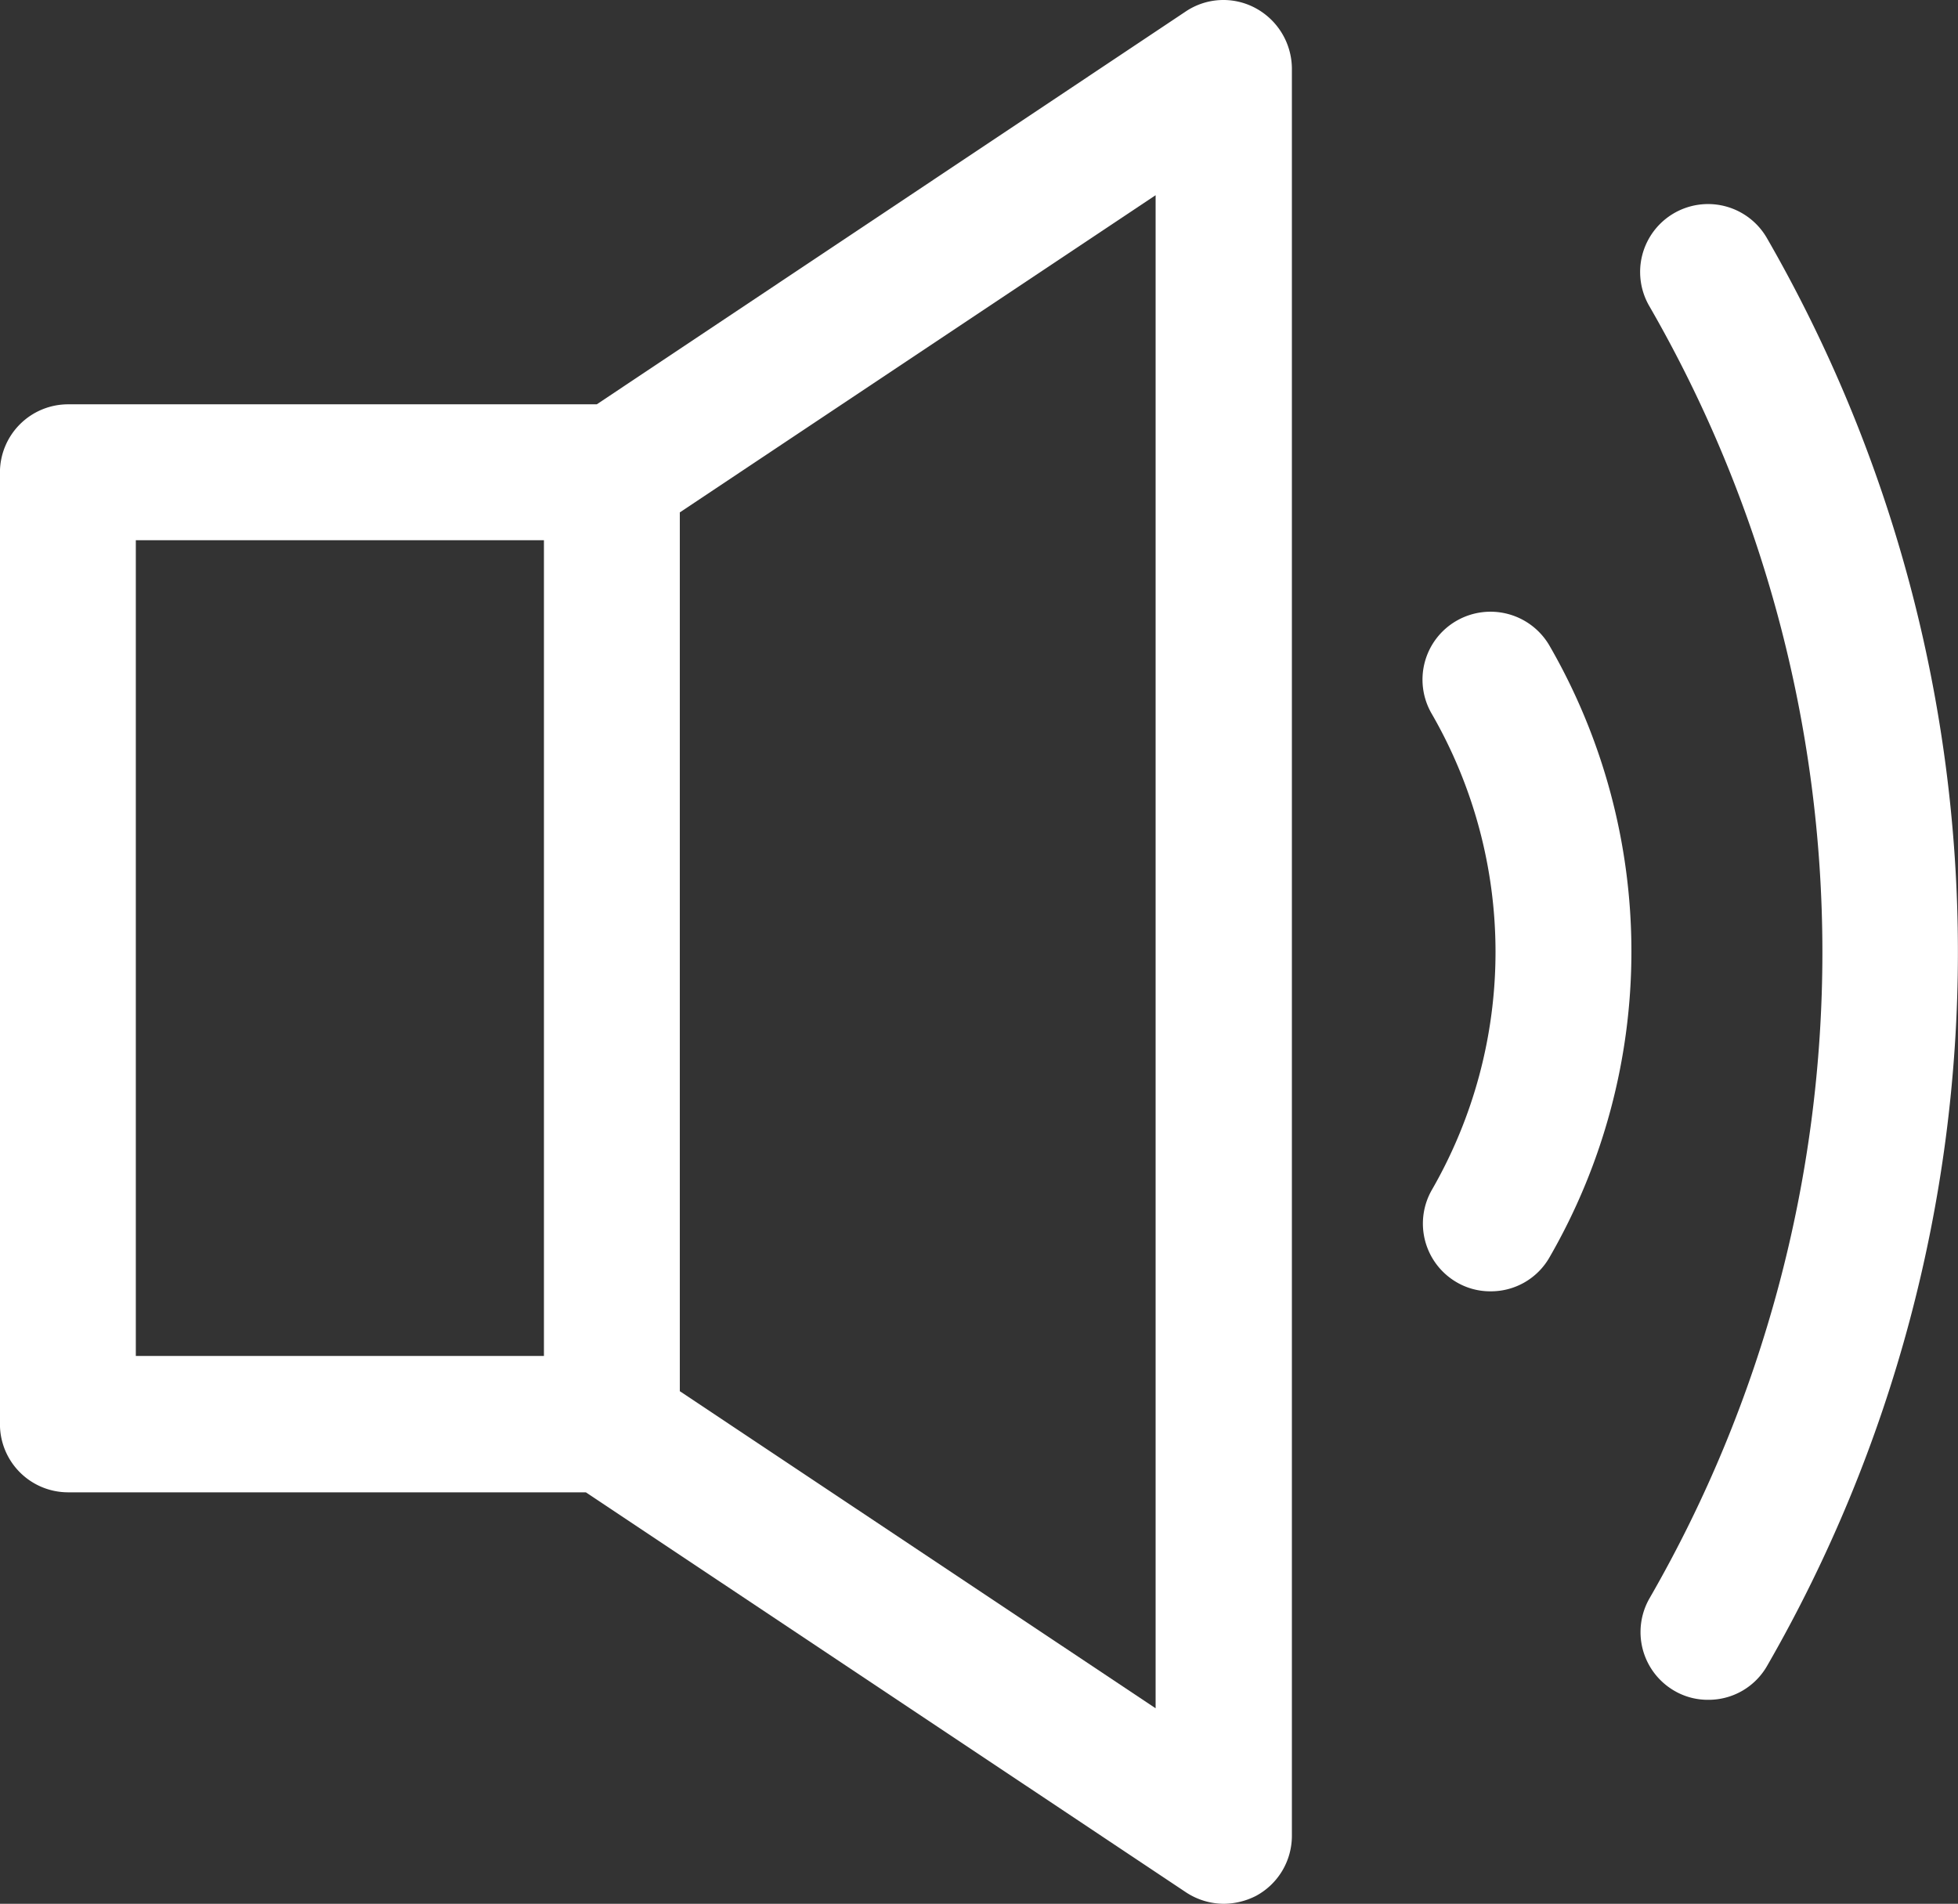
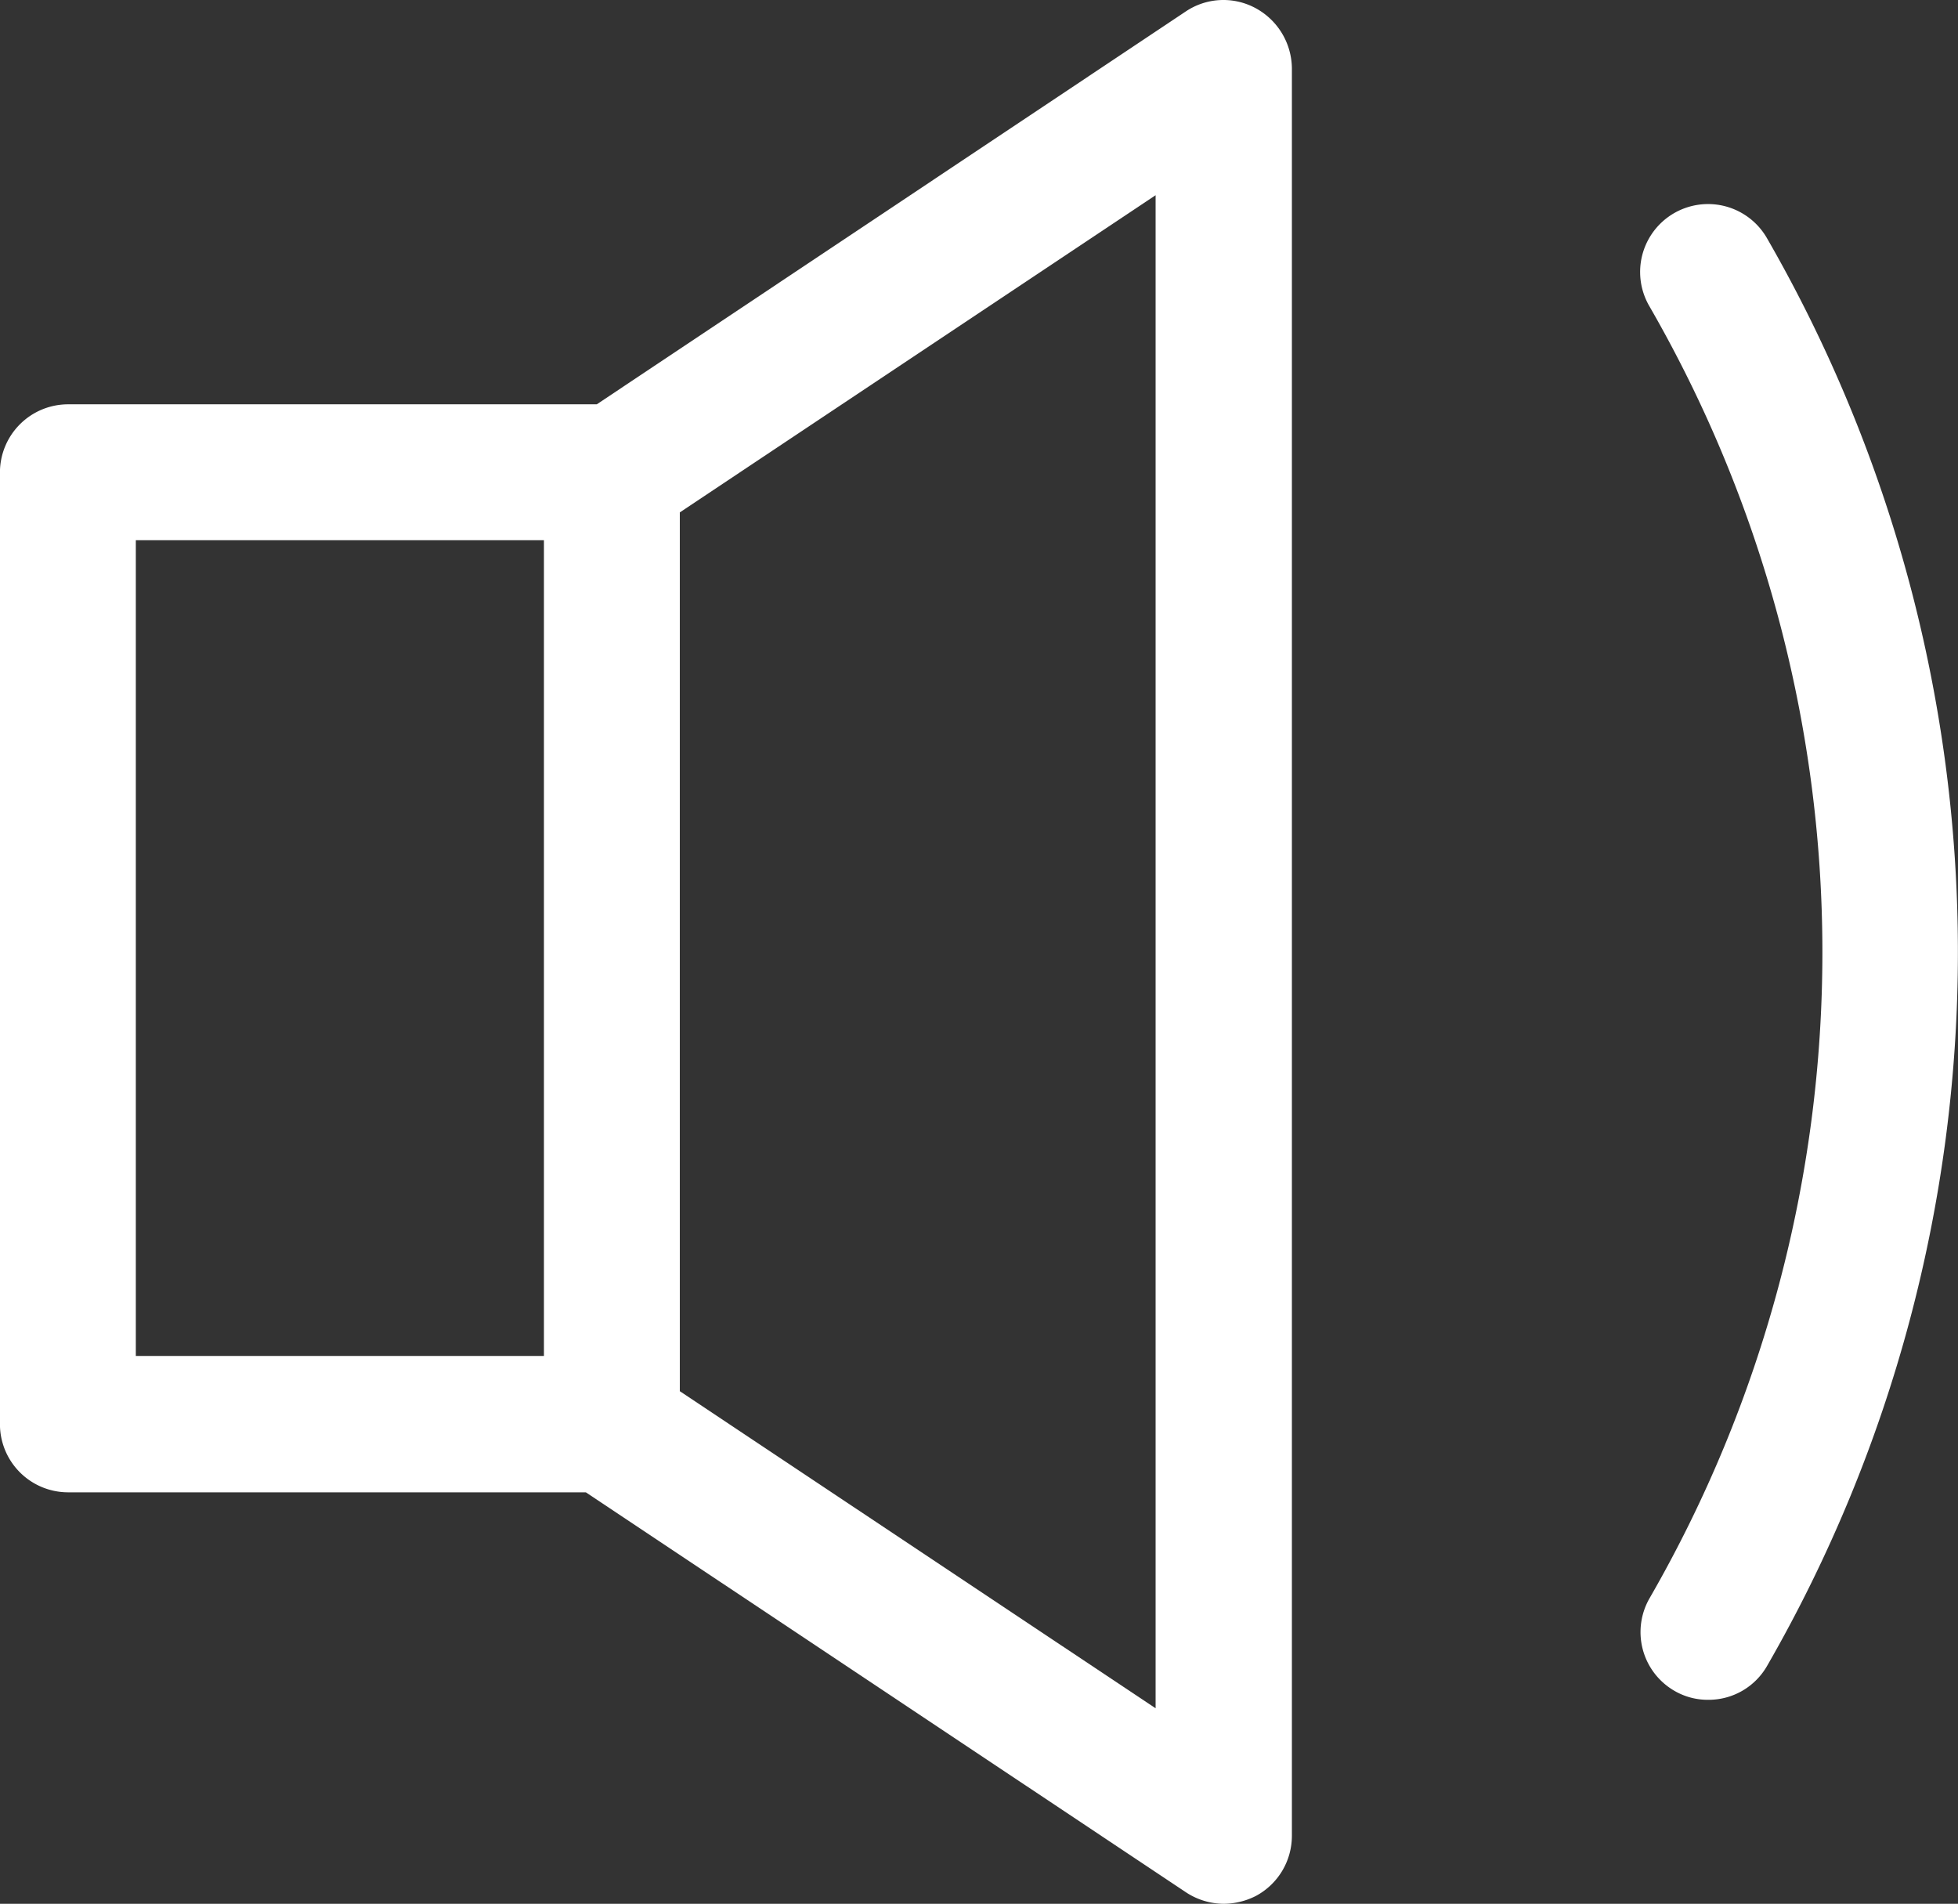
<svg xmlns="http://www.w3.org/2000/svg" id="Ebene_1" data-name="Ebene 1" viewBox="0 0 68.909 67">
  <rect x="0" y="0" width="68.909" height="67" fill="#333333" stroke="none" />
  <defs>
    <style>
      .cls-1 {
        fill: #fff;
      }
    </style>
  </defs>
  <title>kreativ-werk-raum-kreativwerkraum_ICON-003</title>
  <g id="speaker_sound" data-name="speaker sound">
    <g>
      <path class="cls-1" d="M47.1,4.282a2.379,2.379,0,0,0-2.453.124L23.923,18.229H5.318a2.4,2.4,0,0,0-2.4,2.4v33.49a2.4,2.4,0,0,0,2.4,2.4h18.22L44.665,70.6a2.438,2.438,0,0,0,1.323.4,2.531,2.531,0,0,0,1.13-.276,2.4,2.4,0,0,0,1.268-2.109V6.391A2.434,2.434,0,0,0,47.1,4.282ZM22.063,51.719H7.7V23.011H22.063Zm21.527,12.4L26.845,52.96V22.033L43.59,10.87Z" transform="translate(-2.92 -4)" />
-       <path class="cls-1" d="M54.174,25.851a2.388,2.388,0,0,0-.868,3.266,16.77,16.77,0,0,1,.014,16.745,2.388,2.388,0,0,0,.868,3.266,2.333,2.333,0,0,0,1.2.317,2.371,2.371,0,0,0,2.067-1.2,21.532,21.532,0,0,0-.014-21.541A2.4,2.4,0,0,0,54.174,25.851Z" transform="translate(-2.92 -4)" />
      <path class="cls-1" d="M65.1,12.372a2.39,2.39,0,1,0-4.135,2.4,45.509,45.509,0,0,1,.014,45.466,2.388,2.388,0,0,0,.868,3.266,2.333,2.333,0,0,0,1.2.317,2.371,2.371,0,0,0,2.067-1.2A50.335,50.335,0,0,0,65.1,12.372Z" transform="translate(-2.92 -4)" />
    </g>
  </g>
</svg>